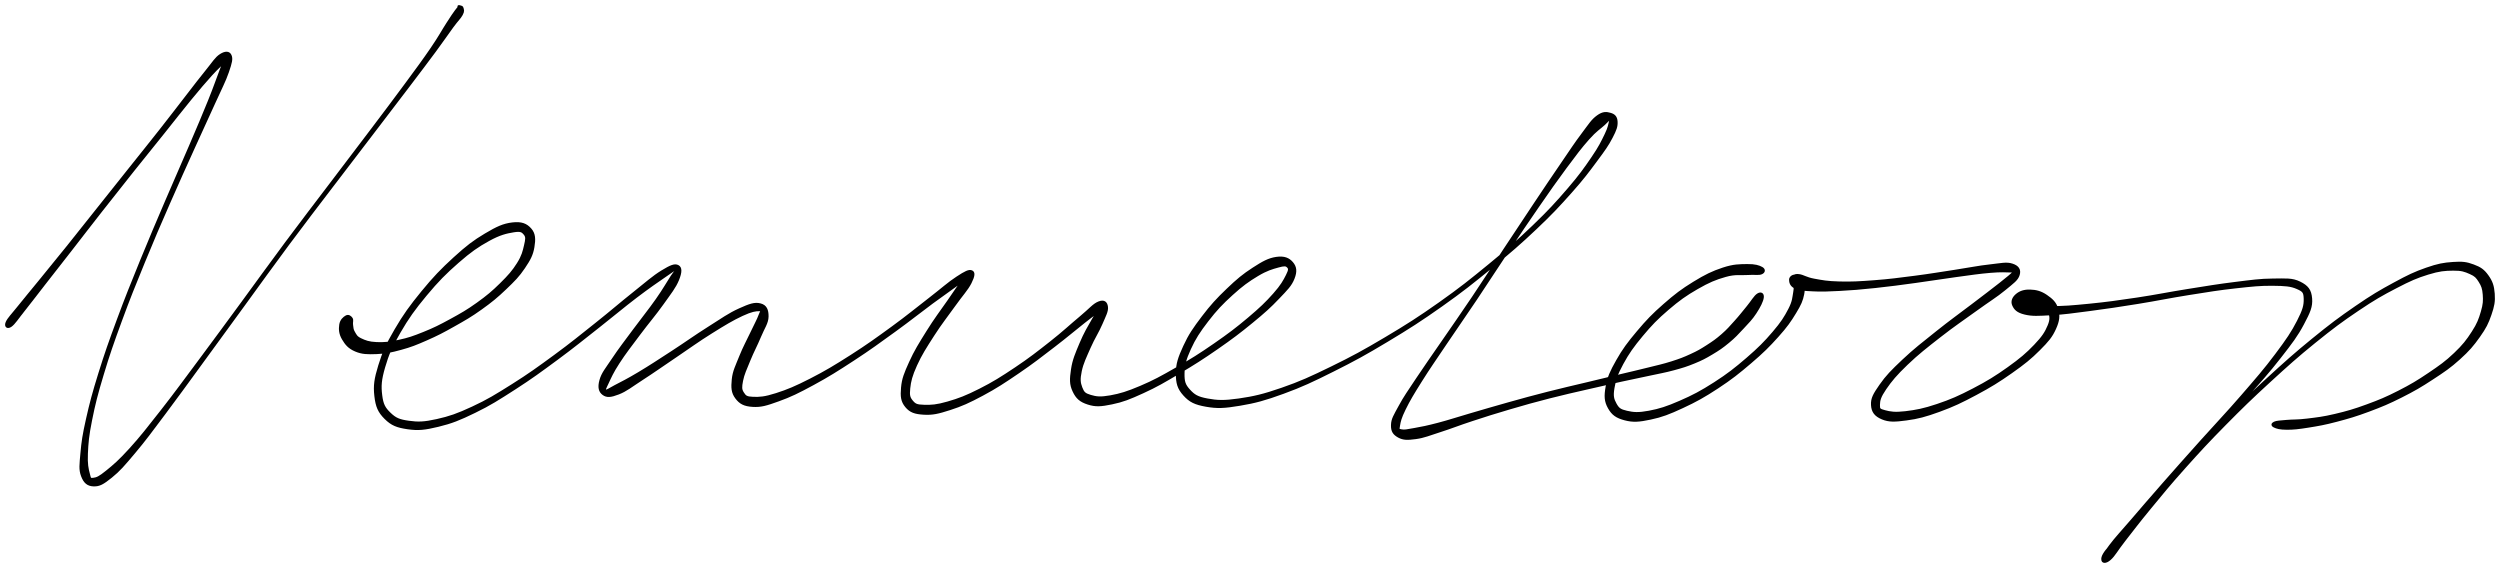
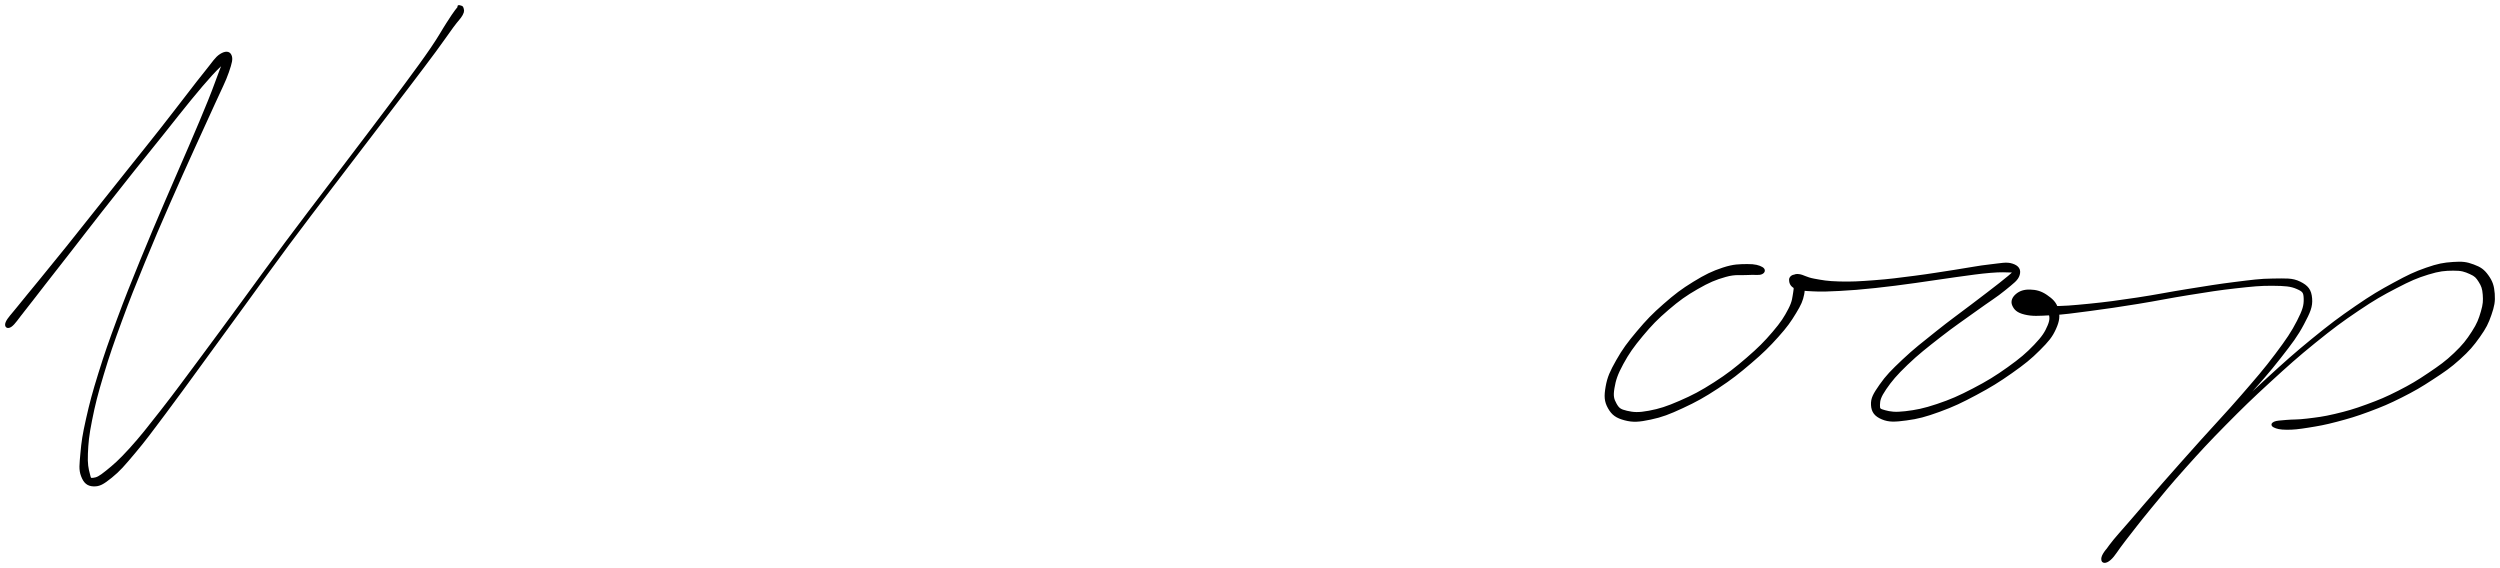
<svg xmlns="http://www.w3.org/2000/svg" id="canvas" viewBox="327.177 282.334 1228.063 279.000">
  <path d="M 332.54,442.43 C 334.24 441.22, 335.73 438.75, 338.96 434.72 C 342.18 430.69, 344.01 428.22, 348.64 422.28 C 353.28 416.33, 356.45 412.30, 362.13 405.00 C 367.81 397.71, 370.94 393.58, 377.05 385.80 C 383.15 378.01, 386.55 373.72, 392.65 366.07 C 398.75 358.42, 401.95 354.52, 407.54 347.54 C 413.13 340.56, 415.92 336.88, 420.61 331.19 C 425.29 325.49, 427.51 322.91, 430.96 319.07 C 434.41 315.24, 436.36 313.86, 437.87 312.00 C 439.37 310.14, 438.94 308.90, 438.50 309.78 C 438.07 310.67, 437.43 312.01, 435.69 316.43 C 433.96 320.85, 432.88 324.34, 429.83 331.88 C 426.79 339.43, 424.69 344.28, 420.47 354.16 C 416.25 364.04, 413.55 369.97, 408.73 381.26 C 403.92 392.55, 401.12 398.98, 396.38 410.61 C 391.65 422.24, 389.16 428.37, 385.08 439.40 C 381.00 450.43, 379.03 456.00, 375.99 465.77 C 372.96 475.53, 371.67 480.40, 369.91 488.24 C 368.14 496.09, 367.67 499.41, 367.18 504.99 C 366.70 510.56, 366.29 512.95, 367.48 516.10 C 368.67 519.26, 370.27 520.66, 373.13 520.76 C 375.98 520.87, 377.75 519.84, 381.76 516.62 C 385.76 513.39, 387.90 510.87, 393.16 504.62 C 398.42 498.38, 401.44 494.20, 408.05 485.40 C 414.67 476.60, 418.43 471.30, 426.23 460.64 C 434.03 449.98, 438.53 443.76, 447.04 432.10 C 455.54 420.44, 460.06 414.05, 468.76 402.34 C 477.47 390.63, 482.17 384.58, 490.56 373.56 C 498.94 362.54, 503.24 356.97, 510.68 347.23 C 518.11 337.49, 521.71 332.81, 527.75 324.85 C 533.78 316.89, 536.52 313.31, 540.85 307.45 C 545.19 301.58, 546.79 299.11, 549.42 295.52 C 552.05 291.93, 553.01 291.32, 554.01 289.49 C 555.01 287.67, 554.55 287.18, 554.40 286.38 C 554.25 285.58, 553.68 285.65, 553.27 285.48 C 552.86 285.31, 552.36 285.24, 552.36 285.54 C 552.35 285.84, 553.05 286.82, 553.26 286.98 C 553.47 287.15, 553.52 286.59, 553.42 286.37 C 553.32 286.15, 553.22 285.63, 552.75 285.88 C 552.28 286.14, 552.25 286.06, 551.09 287.65 C 549.92 289.23, 549.33 290.10, 546.94 293.81 C 544.54 297.52, 543.22 300.20, 539.11 306.21 C 535.00 312.22, 532.32 315.82, 526.40 323.85 C 520.49 331.88, 516.91 336.58, 509.53 346.36 C 502.15 356.14, 497.86 361.72, 489.50 372.76 C 481.14 383.80, 476.43 389.85, 467.71 401.56 C 459.00 413.27, 454.47 419.66, 445.93 431.29 C 437.38 442.92, 432.85 449.12, 424.97 459.71 C 417.08 470.29, 413.26 475.57, 406.50 484.21 C 399.74 492.84, 396.55 496.94, 391.17 502.89 C 385.78 508.83, 383.20 510.99, 379.58 513.92 C 375.95 516.85, 374.80 517.32, 373.05 517.54 C 371.29 517.76, 371.44 517.50, 370.80 515.03 C 370.16 512.55, 369.64 510.43, 369.86 505.16 C 370.09 499.89, 370.36 496.45, 371.92 488.67 C 373.47 480.89, 374.71 476.01, 377.64 466.27 C 380.57 456.52, 382.51 450.96, 386.55 439.94 C 390.59 428.93, 393.08 422.80, 397.83 411.20 C 402.57 399.60, 405.38 393.17, 410.29 381.93 C 415.19 370.69, 417.93 364.78, 422.35 354.98 C 426.77 345.19, 429.03 340.43, 432.39 332.97 C 435.74 325.51, 437.51 322.37, 439.12 317.69 C 440.73 313.00, 441.15 311.24, 440.43 309.57 C 439.71 307.89, 437.88 307.80, 435.52 309.31 C 433.17 310.81, 432.00 313.00, 428.65 317.09 C 425.30 321.17, 423.32 323.89, 418.78 329.72 C 414.24 335.56, 411.47 339.24, 405.94 346.27 C 400.41 353.30, 397.23 357.21, 391.13 364.86 C 385.04 372.52, 381.62 376.80, 375.46 384.54 C 369.29 392.28, 366.10 396.36, 360.31 403.57 C 354.52 410.77, 351.26 414.73, 346.50 420.57 C 341.74 426.41, 339.73 428.74, 336.52 432.77 C 333.31 436.81, 331.23 438.82, 330.43 440.75 C 329.63 442.68, 330.83 443.63, 332.54 442.43" style="stroke: black; fill: black;" />
-   <path d="M 497.24,437.76 C 496.12 438.38, 494.64 439.63, 494.32 441.84 C 493.99 444.05, 494.11 446.27, 495.61 448.81 C 497.12 451.35, 498.53 453.14, 501.83 454.54 C 505.13 455.93, 507.66 455.94, 512.11 455.78 C 516.56 455.61, 519.19 455.05, 524.10 453.71 C 529.01 452.37, 531.47 451.37, 536.67 449.09 C 541.87 446.80, 544.72 445.33, 550.08 442.30 C 555.45 439.28, 558.43 437.61, 563.50 433.97 C 568.57 430.34, 571.23 428.15, 575.45 424.12 C 579.67 420.09, 581.86 417.90, 584.61 413.81 C 587.36 409.72, 588.57 407.46, 589.20 403.68 C 589.83 399.89, 589.80 397.20, 587.75 394.89 C 585.69 392.57, 583.34 391.58, 578.92 392.09 C 574.49 392.61, 571.34 394.07, 565.63 397.47 C 559.91 400.87, 556.56 403.45, 550.35 409.10 C 544.15 414.76, 540.38 418.67, 534.59 425.73 C 528.81 432.79, 525.64 437.17, 521.42 444.41 C 517.20 451.66, 515.44 455.48, 513.47 461.97 C 511.50 468.45, 510.98 471.69, 511.57 476.85 C 512.16 482.01, 513.26 484.59, 516.44 487.76 C 519.62 490.93, 522.26 491.95, 527.46 492.70 C 532.66 493.45, 535.86 493.09, 542.43 491.50 C 549.01 489.90, 552.82 488.37, 560.35 484.71 C 567.89 481.05, 572.00 478.39, 580.11 473.18 C 588.21 467.96, 592.65 464.69, 600.88 458.62 C 609.12 452.54, 613.55 448.87, 621.30 442.79 C 629.05 436.71, 633.13 433.16, 639.64 428.20 C 646.16 423.25, 649.85 420.77, 653.86 418.00 C 657.88 415.22, 659.07 414.31, 659.71 414.33 C 660.36 414.35, 659.09 415.05, 657.10 418.09 C 655.10 421.13, 653.47 424.23, 649.75 429.51 C 646.04 434.80, 642.81 438.69, 638.51 444.52 C 634.21 450.34, 631.54 453.72, 628.27 458.64 C 624.99 463.57, 623.08 465.69, 622.13 469.15 C 621.17 472.62, 621.73 474.65, 623.50 475.95 C 625.27 477.24, 627.12 477.12, 630.97 475.63 C 634.83 474.13, 637.20 472.07, 642.78 468.47 C 648.36 464.87, 652.08 462.18, 658.86 457.62 C 665.63 453.06, 670.06 449.78, 676.64 445.68 C 683.21 441.57, 687.00 439.29, 691.72 437.09 C 696.43 434.89, 698.50 434.67, 700.21 434.70 C 701.92 434.72, 701.06 435.00, 700.28 437.21 C 699.49 439.42, 698.17 441.71, 696.27 445.76 C 694.38 449.81, 692.62 452.87, 690.79 457.46 C 688.97 462.05, 687.55 464.64, 687.14 468.70 C 686.74 472.76, 686.84 475.15, 688.79 477.75 C 690.74 480.35, 692.75 481.45, 696.90 481.71 C 701.05 481.96, 703.60 481.16, 709.54 479.02 C 715.48 476.89, 719.22 475.05, 726.61 471.05 C 733.99 467.04, 738.43 464.25, 746.47 459.00 C 754.51 453.75, 759.09 450.38, 766.81 444.79 C 774.52 439.21, 778.63 435.82, 785.06 431.07 C 791.48 426.33, 795.09 423.95, 798.95 421.06 C 802.81 418.18, 804.00 417.02, 804.37 416.65 C 804.75 416.28, 803.11 416.50, 800.83 419.22 C 798.55 421.93, 796.60 425.03, 792.99 430.22 C 789.37 435.41, 786.50 439.14, 782.75 445.16 C 778.99 451.19, 776.70 454.83, 774.21 460.35 C 771.72 465.86, 770.68 468.41, 770.29 472.74 C 769.90 477.07, 770.15 479.44, 772.28 482.01 C 774.41 484.57, 776.64 485.29, 780.94 485.55 C 785.23 485.81, 787.98 485.17, 793.75 483.31 C 799.52 481.45, 803.05 479.86, 809.79 476.25 C 816.54 472.64, 820.47 470.02, 827.48 465.25 C 834.50 460.48, 838.42 457.37, 844.88 452.42 C 851.34 447.47, 855.04 444.26, 859.79 440.52 C 864.54 436.77, 866.88 435.28, 868.64 433.70 C 870.39 432.12, 869.48 431.51, 868.57 432.61 C 867.65 433.71, 866.18 435.53, 864.06 439.21 C 861.94 442.90, 860.01 446.12, 857.95 451.04 C 855.89 455.96, 854.46 459.13, 853.78 463.81 C 853.09 468.49, 852.95 471.08, 854.53 474.43 C 856.10 477.79, 857.88 479.37, 861.64 480.58 C 865.39 481.79, 867.91 481.60, 873.31 480.49 C 878.70 479.39, 882.00 478.06, 888.60 475.05 C 895.20 472.05, 899.02 469.79, 906.31 465.46 C 913.60 461.14, 917.90 458.40, 925.06 453.44 C 932.21 448.47, 936.07 445.56, 942.08 440.63 C 948.09 435.70, 951.01 433.09, 955.11 428.77 C 959.22 424.46, 961.25 422.52, 962.61 419.05 C 963.97 415.59, 963.62 413.45, 961.93 411.45 C 960.24 409.44, 957.99 408.46, 954.17 409.02 C 950.34 409.58, 947.62 411.13, 942.81 414.23 C 937.99 417.34, 935.06 419.78, 930.09 424.54 C 925.13 429.29, 922.22 432.44, 917.98 438.02 C 913.74 443.60, 911.44 446.90, 908.90 452.45 C 906.36 458.00, 905.29 460.99, 905.28 465.76 C 905.27 470.52, 905.98 473.11, 908.86 476.29 C 911.73 479.47, 914.20 480.67, 919.66 481.64 C 925.13 482.61, 928.61 482.43, 936.19 481.16 C 943.76 479.89, 948.37 478.65, 957.55 475.30 C 966.72 471.95, 971.85 469.51, 982.06 464.41 C 992.27 459.31, 997.96 456.19, 1008.59 449.80 C 1019.22 443.42, 1024.97 439.74, 1035.22 432.50 C 1045.47 425.25, 1050.57 421.16, 1059.84 413.58 C 1069.11 406.00, 1073.74 401.99, 1081.56 394.59 C 1089.39 387.19, 1093.01 383.25, 1098.95 376.58 C 1104.90 369.90, 1107.31 366.58, 1111.28 361.24 C 1115.26 355.89, 1116.85 353.68, 1118.85 349.85 C 1120.85 346.02, 1121.41 344.40, 1121.28 342.08 C 1121.15 339.76, 1120.08 338.78, 1118.22 338.25 C 1116.36 337.72, 1114.71 337.44, 1111.97 339.42 C 1109.23 341.41, 1108.08 343.44, 1104.52 348.16 C 1100.96 352.88, 1098.86 356.16, 1094.17 363.02 C 1089.47 369.88, 1086.65 374.09, 1081.06 382.46 C 1075.47 390.83, 1072.28 395.66, 1066.20 404.86 C 1060.13 414.05, 1056.77 419.37, 1050.68 428.43 C 1044.60 437.49, 1041.24 442.19, 1035.78 450.15 C 1030.31 458.12, 1027.58 461.90, 1023.36 468.25 C 1019.14 474.61, 1017.15 477.35, 1014.68 481.93 C 1012.20 486.50, 1011.05 488.16, 1010.96 491.14 C 1010.87 494.12, 1011.89 495.56, 1014.23 496.84 C 1016.57 498.11, 1018.56 498.08, 1022.66 497.53 C 1026.77 496.97, 1029.21 495.84, 1034.74 494.08 C 1040.27 492.31, 1043.49 490.94, 1050.30 488.71 C 1057.12 486.48, 1061.23 485.16, 1068.81 482.94 C 1076.39 480.71, 1080.59 479.54, 1088.20 477.58 C 1095.82 475.62, 1099.83 474.78, 1106.89 473.14 C 1113.95 471.49, 1117.41 470.70, 1123.50 469.36 C 1129.59 468.02, 1132.17 467.55, 1137.34 466.42 C 1142.50 465.30, 1144.91 464.94, 1149.33 463.74 C 1153.75 462.54, 1155.69 461.94, 1159.44 460.40 C 1163.19 458.86, 1164.74 458.04, 1168.09 456.04 C 1171.44 454.04, 1173.14 452.90, 1176.18 450.38 C 1179.21 447.87, 1180.60 446.35, 1183.27 443.47 C 1185.94 440.60, 1187.57 439.00, 1189.53 436.00 C 1191.50 433.00, 1192.87 430.28, 1193.10 428.47 C 1193.33 426.66, 1192.18 426.01, 1190.68 426.94 C 1189.18 427.86, 1187.79 430.44, 1185.59 433.09 C 1183.39 435.74, 1182.16 437.43, 1179.67 440.18 C 1177.19 442.93, 1175.95 444.42, 1173.17 446.84 C 1170.39 449.27, 1168.84 450.33, 1165.78 452.30 C 1162.71 454.27, 1161.32 455.09, 1157.83 456.69 C 1154.34 458.30, 1152.57 458.98, 1148.33 460.33 C 1144.09 461.67, 1141.72 462.15, 1136.63 463.42 C 1131.55 464.70, 1128.95 465.26, 1122.89 466.71 C 1116.82 468.17, 1113.37 469.01, 1106.31 470.71 C 1099.26 472.41, 1095.24 473.27, 1087.60 475.22 C 1079.96 477.17, 1075.74 478.33, 1068.10 480.47 C 1060.47 482.60, 1056.31 483.87, 1049.42 485.87 C 1042.54 487.87, 1039.18 489.04, 1033.69 490.49 C 1028.20 491.93, 1025.61 492.44, 1021.98 493.08 C 1018.34 493.73, 1017.05 494.05, 1015.53 493.72 C 1014.02 493.39, 1014.06 493.52, 1014.40 491.43 C 1014.74 489.33, 1015.07 487.64, 1017.23 483.25 C 1019.39 478.85, 1021.19 475.86, 1025.21 469.45 C 1029.24 463.04, 1031.95 459.22, 1037.33 451.21 C 1042.72 443.20, 1046.08 438.48, 1052.16 429.42 C 1058.23 420.35, 1061.60 415.02, 1067.73 405.87 C 1073.85 396.71, 1077.07 391.90, 1082.79 383.64 C 1088.51 375.38, 1091.42 371.20, 1096.34 364.57 C 1101.26 357.95, 1103.64 354.77, 1107.41 350.52 C 1111.17 346.28, 1113.05 345.32, 1115.17 343.36 C 1117.28 341.40, 1117.40 341.02, 1117.99 340.72 C 1118.57 340.41, 1118.50 340.31, 1118.09 341.84 C 1117.67 343.37, 1117.66 344.77, 1115.91 348.37 C 1114.17 351.97, 1113.02 354.46, 1109.34 359.85 C 1105.66 365.24, 1103.30 368.61, 1097.52 375.32 C 1091.73 382.03, 1088.16 385.98, 1080.42 393.40 C 1072.69 400.81, 1068.08 404.82, 1058.87 412.39 C 1049.65 419.96, 1044.56 424.05, 1034.35 431.26 C 1024.13 438.47, 1018.39 442.13, 1007.77 448.44 C 997.16 454.75, 991.46 457.85, 981.27 462.82 C 971.09 467.79, 965.93 470.15, 956.84 473.30 C 947.74 476.45, 943.10 477.51, 935.78 478.57 C 928.46 479.62, 925.11 479.48, 920.22 478.57 C 915.33 477.66, 913.68 476.59, 911.35 474.03 C 909.01 471.47, 908.49 469.85, 908.55 465.78 C 908.62 461.72, 909.32 458.91, 911.68 453.72 C 914.04 448.53, 916.22 445.19, 920.35 439.83 C 924.48 434.47, 927.42 431.39, 932.33 426.93 C 937.23 422.47, 940.32 420.26, 944.86 417.53 C 949.40 414.80, 952.06 414.10, 955.04 413.27 C 958.02 412.44, 958.90 412.50, 959.76 413.37 C 960.62 414.24, 960.68 414.91, 959.33 417.61 C 957.97 420.30, 956.77 422.60, 953.01 426.83 C 949.25 431.06, 946.38 433.82, 940.53 438.76 C 934.67 443.70, 930.83 446.61, 923.73 451.52 C 916.64 456.43, 912.32 459.14, 905.05 463.31 C 897.79 467.47, 893.90 469.62, 887.42 472.36 C 880.93 475.11, 877.56 476.14, 872.64 477.03 C 867.72 477.91, 865.68 477.64, 862.82 476.79 C 859.96 475.94, 859.30 475.22, 858.35 472.77 C 857.40 470.33, 857.26 468.52, 858.08 464.56 C 858.91 460.60, 860.43 457.62, 862.46 452.97 C 864.50 448.32, 866.58 445.29, 868.27 441.31 C 869.97 437.34, 871.21 435.18, 870.94 433.10 C 870.68 431.01, 869.57 429.87, 866.96 430.89 C 864.35 431.90, 862.62 434.26, 857.90 438.17 C 853.18 442.09, 849.70 445.44, 843.34 450.45 C 836.98 455.45, 833.07 458.54, 826.10 463.20 C 819.13 467.86, 815.16 470.37, 808.49 473.74 C 801.82 477.12, 798.23 478.47, 792.75 480.06 C 787.28 481.64, 784.62 481.78, 781.12 481.67 C 777.62 481.57, 776.71 481.23, 775.25 479.51 C 773.79 477.79, 773.43 476.65, 773.81 473.08 C 774.20 469.52, 774.81 466.91, 777.17 461.69 C 779.53 456.47, 781.87 452.86, 785.64 446.99 C 789.40 441.12, 792.36 437.50, 796.02 432.35 C 799.67 427.20, 802.24 424.60, 803.93 421.25 C 805.62 417.90, 805.80 416.12, 804.46 415.60 C 803.13 415.08, 801.44 415.94, 797.27 418.66 C 793.10 421.37, 789.97 424.30, 783.63 429.19 C 777.29 434.07, 773.24 437.50, 765.57 443.09 C 757.89 448.68, 753.30 452.01, 745.27 457.14 C 737.23 462.26, 732.74 464.97, 725.39 468.73 C 718.03 472.49, 714.15 474.12, 708.49 475.93 C 702.83 477.74, 700.36 477.88, 697.10 477.76 C 693.83 477.65, 693.23 477.06, 692.15 475.37 C 691.07 473.69, 691.07 472.56, 691.69 469.34 C 692.32 466.12, 693.53 463.61, 695.30 459.27 C 697.07 454.93, 698.75 451.93, 700.53 447.64 C 702.31 443.34, 704.19 440.97, 704.22 437.81 C 704.25 434.65, 703.43 432.56, 700.68 431.86 C 697.92 431.15, 695.53 431.98, 690.43 434.28 C 685.33 436.57, 681.80 439.15, 675.17 443.34 C 668.54 447.53, 664.11 450.78, 657.27 455.22 C 650.43 459.67, 646.56 462.22, 640.97 465.57 C 635.38 468.92, 632.58 470.26, 629.33 471.97 C 626.07 473.67, 625.41 474.40, 624.69 474.09 C 623.96 473.79, 624.42 473.16, 625.69 470.44 C 626.97 467.72, 627.97 465.27, 631.08 460.49 C 634.18 455.70, 636.88 452.30, 641.20 446.51 C 645.52 440.73, 648.86 436.93, 652.67 431.58 C 656.48 426.22, 658.75 423.44, 660.26 419.73 C 661.76 416.01, 661.79 413.83, 660.21 413.01 C 658.62 412.19, 656.72 412.95, 652.33 415.63 C 647.94 418.32, 644.71 421.30, 638.26 426.42 C 631.81 431.55, 627.79 435.13, 620.09 441.25 C 612.38 447.38, 607.96 451.03, 599.74 457.06 C 591.52 463.09, 587.07 466.31, 578.98 471.41 C 570.90 476.50, 566.75 479.06, 559.31 482.51 C 551.87 485.97, 548.06 487.29, 541.78 488.69 C 535.50 490.09, 532.53 490.16, 527.92 489.51 C 523.30 488.86, 521.39 488.07, 518.69 485.46 C 515.99 482.86, 514.99 481.06, 514.43 476.51 C 513.86 471.95, 514.07 468.87, 515.87 462.68 C 517.67 456.49, 519.31 452.66, 523.41 445.57 C 527.51 438.47, 530.64 434.11, 536.38 427.21 C 542.12 420.31, 545.94 416.46, 552.11 411.07 C 558.28 405.68, 561.76 403.28, 567.23 400.26 C 572.70 397.24, 575.92 396.55, 579.45 395.96 C 582.99 395.38, 583.77 395.96, 584.90 397.34 C 586.02 398.73, 585.75 399.98, 585.09 402.88 C 584.42 405.78, 583.94 408.04, 581.56 411.83 C 579.18 415.61, 577.17 417.88, 573.19 421.80 C 569.22 425.72, 566.62 427.90, 561.69 431.44 C 556.75 434.98, 553.81 436.63, 548.54 439.51 C 543.26 442.40, 540.39 443.82, 535.31 445.87 C 530.23 447.92, 527.78 448.76, 523.13 449.76 C 518.49 450.76, 515.87 451.04, 512.11 450.87 C 508.35 450.71, 506.54 450.00, 504.33 448.94 C 502.12 447.87, 501.91 446.95, 501.06 445.56 C 500.22 444.17, 500.35 443.36, 500.12 441.99 C 499.89 440.63, 500.49 439.60, 499.91 438.75 C 499.34 437.91, 498.36 437.14, 497.24 437.76" style="stroke: black; fill: black;" />
  <path d="M 1192.66,413.95 C 1191.26 413.14, 1189.25 412.49, 1185.45 412.55 C 1181.65 412.61, 1178.90 412.52, 1173.65 414.24 C 1168.41 415.97, 1165.03 417.61, 1159.23 421.17 C 1153.42 424.73, 1150.16 427.22, 1144.64 432.06 C 1139.12 436.89, 1136.27 439.87, 1131.65 445.35 C 1127.03 450.84, 1124.60 454.10, 1121.55 459.49 C 1118.50 464.89, 1117.21 467.69, 1116.40 472.32 C 1115.59 476.95, 1115.70 479.45, 1117.50 482.65 C 1119.30 485.85, 1121.30 487.26, 1125.38 488.33 C 1129.46 489.39, 1132.27 489.16, 1137.92 487.97 C 1143.56 486.78, 1147.03 485.42, 1153.62 482.37 C 1160.21 479.32, 1164.16 477.12, 1170.86 472.73 C 1177.56 468.33, 1181.20 465.43, 1187.11 460.38 C 1193.01 455.34, 1196.00 452.38, 1200.38 447.49 C 1204.76 442.60, 1206.51 440.06, 1209.02 435.92 C 1211.54 431.79, 1212.34 429.91, 1212.95 426.81 C 1213.57 423.71, 1212.91 422.26, 1212.11 420.45 C 1211.31 418.63, 1210.08 417.88, 1208.96 417.74 C 1207.84 417.61, 1206.50 418.57, 1206.51 419.75 C 1206.53 420.93, 1206.81 422.60, 1209.04 423.64 C 1211.27 424.68, 1213.33 424.72, 1217.67 424.95 C 1222.02 425.17, 1224.64 425.08, 1230.77 424.76 C 1236.89 424.44, 1240.83 424.11, 1248.29 423.33 C 1255.76 422.54, 1260.18 421.92, 1268.09 420.84 C 1276.00 419.77, 1280.48 418.97, 1287.84 417.98 C 1295.21 416.98, 1299.48 416.32, 1304.90 415.87 C 1310.32 415.41, 1312.68 415.65, 1314.96 415.69 C 1317.24 415.73, 1317.35 414.85, 1316.29 416.05 C 1315.22 417.26, 1313.70 418.49, 1309.65 421.71 C 1305.59 424.93, 1302.23 427.41, 1296.02 432.16 C 1289.81 436.90, 1285.39 440.00, 1278.60 445.43 C 1271.81 450.86, 1267.62 454.07, 1262.08 459.30 C 1256.53 464.53, 1253.93 467.17, 1250.86 471.58 C 1247.80 475.98, 1246.57 478.05, 1246.76 481.31 C 1246.94 484.57, 1248.40 486.46, 1251.78 487.88 C 1255.16 489.29, 1258.04 489.12, 1263.65 488.37 C 1269.26 487.63, 1272.99 486.64, 1279.82 484.15 C 1286.65 481.66, 1290.72 479.72, 1297.80 475.93 C 1304.88 472.15, 1309.00 469.61, 1315.21 465.23 C 1321.42 460.85, 1324.56 458.34, 1328.85 454.04 C 1333.14 449.74, 1334.89 447.69, 1336.67 443.74 C 1338.46 439.78, 1338.63 437.48, 1337.78 434.26 C 1336.92 431.04, 1335.06 429.46, 1332.40 427.62 C 1329.73 425.79, 1327.39 425.17, 1324.46 425.08 C 1321.53 424.98, 1319.42 425.73, 1317.75 427.16 C 1316.08 428.59, 1315.29 430.38, 1316.11 432.22 C 1316.93 434.06, 1318.11 435.47, 1321.84 436.37 C 1325.57 437.26, 1328.38 437.04, 1334.77 436.69 C 1341.16 436.34, 1345.25 435.73, 1353.77 434.62 C 1362.29 433.50, 1367.66 432.69, 1377.37 431.13 C 1387.08 429.56, 1392.72 428.31, 1402.32 426.79 C 1411.92 425.26, 1417.10 424.40, 1425.36 423.49 C 1433.62 422.58, 1437.59 422.15, 1443.63 422.22 C 1449.67 422.29, 1452.44 422.46, 1455.57 423.83 C 1458.71 425.21, 1459.22 425.85, 1459.31 429.10 C 1459.39 432.36, 1458.81 434.62, 1455.99 440.11 C 1453.17 445.61, 1450.74 449.20, 1445.21 456.56 C 1439.69 463.93, 1435.65 468.53, 1428.36 476.95 C 1421.06 485.38, 1416.43 490.12, 1408.75 498.70 C 1401.08 507.27, 1396.84 512.01, 1389.98 519.83 C 1383.11 527.65, 1379.69 531.66, 1374.43 537.79 C 1369.17 543.91, 1366.59 546.55, 1363.68 550.44 C 1360.78 554.32, 1359.92 555.88, 1359.90 557.20 C 1359.89 558.52, 1361.43 558.95, 1363.62 557.04 C 1365.81 555.13, 1366.91 552.70, 1370.85 547.68 C 1374.79 542.66, 1377.45 539.06, 1383.32 531.94 C 1389.18 524.82, 1392.83 520.32, 1400.19 512.10 C 1407.55 503.87, 1411.77 499.29, 1420.13 490.82 C 1428.49 482.35, 1433.15 477.84, 1441.97 469.75 C 1450.80 461.66, 1455.55 457.39, 1464.23 450.36 C 1472.92 443.33, 1477.43 439.98, 1485.42 434.60 C 1493.42 429.21, 1497.32 427.01, 1504.21 423.44 C 1511.10 419.86, 1514.27 418.47, 1519.88 416.74 C 1525.49 415.01, 1528.11 414.83, 1532.26 414.79 C 1536.41 414.74, 1538.03 415.36, 1540.61 416.51 C 1543.20 417.66, 1543.86 418.44, 1545.19 420.54 C 1546.52 422.64, 1547.03 424.03, 1547.26 427.02 C 1547.48 430.01, 1547.41 431.81, 1546.32 435.51 C 1545.23 439.20, 1544.48 441.37, 1541.81 445.49 C 1539.15 449.62, 1537.29 452.04, 1532.99 456.13 C 1528.70 460.21, 1525.85 462.21, 1520.36 465.92 C 1514.86 469.63, 1511.62 471.58, 1505.52 474.69 C 1499.42 477.80, 1496.11 479.18, 1489.85 481.47 C 1483.60 483.77, 1480.09 484.76, 1474.23 486.15 C 1468.38 487.55, 1465.35 487.85, 1460.57 488.44 C 1455.78 489.04, 1453.55 488.81, 1450.32 489.11 C 1447.08 489.42, 1445.59 489.41, 1444.40 489.96 C 1443.21 490.52, 1443.15 491.27, 1444.37 491.87 C 1445.58 492.46, 1447.15 492.93, 1450.49 492.94 C 1453.83 492.95, 1456.17 492.69, 1461.06 491.91 C 1465.95 491.13, 1469.01 490.61, 1474.96 489.04 C 1480.91 487.47, 1484.45 486.44, 1490.81 484.07 C 1497.17 481.69, 1500.54 480.29, 1506.77 477.15 C 1513.00 474.01, 1516.29 472.09, 1521.98 468.36 C 1527.67 464.64, 1530.62 462.67, 1535.21 458.52 C 1539.81 454.37, 1541.87 451.94, 1544.94 447.61 C 1548.01 443.28, 1549.11 441.06, 1550.55 436.87 C 1552.00 432.67, 1552.44 430.45, 1552.16 426.65 C 1551.88 422.85, 1551.14 420.64, 1549.13 417.85 C 1547.13 415.06, 1545.55 413.97, 1542.15 412.71 C 1538.74 411.44, 1536.74 411.20, 1532.12 411.52 C 1527.51 411.84, 1524.86 412.30, 1519.08 414.31 C 1513.30 416.33, 1510.17 417.84, 1503.24 421.60 C 1496.30 425.36, 1492.42 427.62, 1484.42 433.12 C 1476.41 438.62, 1471.91 442.00, 1463.21 449.09 C 1454.50 456.19, 1449.75 460.47, 1440.90 468.58 C 1432.05 476.69, 1427.38 481.21, 1418.95 489.65 C 1410.53 498.10, 1406.28 502.68, 1398.77 510.81 C 1391.26 518.94, 1387.50 523.36, 1381.41 530.31 C 1375.31 537.27, 1372.44 540.73, 1368.30 545.58 C 1364.15 550.43, 1362.11 552.12, 1360.66 554.58 C 1359.21 557.04, 1360.01 558.37, 1361.07 557.90 C 1362.12 557.42, 1362.95 555.94, 1365.95 552.19 C 1368.95 548.44, 1370.99 545.39, 1376.07 539.15 C 1381.14 532.92, 1384.54 528.88, 1391.34 521.02 C 1398.14 513.16, 1402.37 508.43, 1410.06 499.87 C 1417.76 491.31, 1422.41 486.60, 1429.81 478.22 C 1437.21 469.85, 1441.33 465.34, 1447.07 457.98 C 1452.81 450.62, 1455.42 447.24, 1458.50 441.42 C 1461.57 435.61, 1462.78 432.99, 1462.45 428.93 C 1462.12 424.86, 1460.61 422.96, 1456.85 421.11 C 1453.08 419.26, 1449.98 419.62, 1443.63 419.66 C 1437.29 419.71, 1433.44 420.31, 1425.11 421.33 C 1416.79 422.36, 1411.61 423.24, 1402.00 424.77 C 1392.38 426.30, 1386.74 427.53, 1377.04 428.99 C 1367.33 430.44, 1361.94 431.19, 1353.48 432.03 C 1345.01 432.86, 1340.83 433.25, 1334.70 433.15 C 1328.57 433.04, 1326.10 432.06, 1322.84 431.51 C 1319.58 430.96, 1319.07 430.48, 1318.39 430.42 C 1317.71 430.36, 1318.30 430.95, 1319.44 431.22 C 1320.57 431.48, 1321.99 431.52, 1324.07 431.72 C 1326.14 431.92, 1327.87 431.47, 1329.80 432.22 C 1331.73 432.98, 1332.96 433.47, 1333.70 435.50 C 1334.44 437.52, 1334.89 439.05, 1333.50 442.35 C 1332.12 445.66, 1330.74 447.87, 1326.78 452.02 C 1322.82 456.17, 1319.74 458.78, 1313.70 463.10 C 1307.65 467.41, 1303.54 469.95, 1296.56 473.58 C 1289.58 477.22, 1285.48 479.02, 1278.81 481.26 C 1272.13 483.51, 1268.35 484.20, 1263.20 484.82 C 1258.05 485.43, 1255.66 485.03, 1253.05 484.32 C 1250.44 483.60, 1250.10 483.44, 1250.16 481.23 C 1250.21 479.02, 1250.57 477.28, 1253.31 473.27 C 1256.06 469.26, 1258.49 466.34, 1263.87 461.18 C 1269.25 456.02, 1273.42 452.79, 1280.22 447.48 C 1287.02 442.16, 1291.51 439.21, 1297.85 434.62 C 1304.18 430.02, 1307.72 427.96, 1311.91 424.50 C 1316.10 421.04, 1318.08 419.74, 1318.81 417.30 C 1319.55 414.86, 1318.44 413.21, 1315.59 412.30 C 1312.75 411.38, 1310.22 412.11, 1304.59 412.72 C 1298.97 413.33, 1294.84 414.25, 1287.47 415.36 C 1280.10 416.48, 1275.64 417.27, 1267.75 418.29 C 1259.86 419.31, 1255.44 419.91, 1248.03 420.47 C 1240.63 421.03, 1236.67 421.26, 1230.71 421.10 C 1224.76 420.95, 1222.23 420.44, 1218.27 419.71 C 1214.30 418.99, 1212.98 417.75, 1210.88 417.49 C 1208.79 417.23, 1208.48 417.91, 1207.81 418.42 C 1207.13 418.92, 1207.38 419.38, 1207.51 420.03 C 1207.63 420.69, 1208.23 420.49, 1208.44 421.68 C 1208.65 422.86, 1209.01 423.44, 1208.54 425.96 C 1208.08 428.48, 1208.16 430.34, 1206.11 434.28 C 1204.07 438.22, 1202.44 440.84, 1198.30 445.67 C 1194.17 450.51, 1191.22 453.48, 1185.45 458.46 C 1179.68 463.43, 1176.05 466.29, 1169.44 470.54 C 1162.83 474.78, 1158.85 476.87, 1152.41 479.67 C 1145.97 482.48, 1142.46 483.59, 1137.24 484.58 C 1132.01 485.56, 1129.59 485.37, 1126.30 484.61 C 1123.01 483.86, 1122.11 483.15, 1120.80 480.80 C 1119.49 478.46, 1119.08 476.87, 1119.75 472.90 C 1120.41 468.92, 1121.34 466.09, 1124.14 460.93 C 1126.94 455.77, 1129.28 452.46, 1133.74 447.11 C 1138.21 441.76, 1141.05 438.81, 1146.47 434.17 C 1151.89 429.53, 1155.20 427.18, 1160.86 423.92 C 1166.52 420.66, 1169.81 419.29, 1174.77 417.89 C 1179.73 416.49, 1182.10 417.18, 1185.64 416.93 C 1189.17 416.67, 1191.05 417.19, 1192.45 416.60 C 1193.86 416.00, 1194.06 414.76, 1192.66 413.95" style="stroke: black; fill: black;" />
</svg>